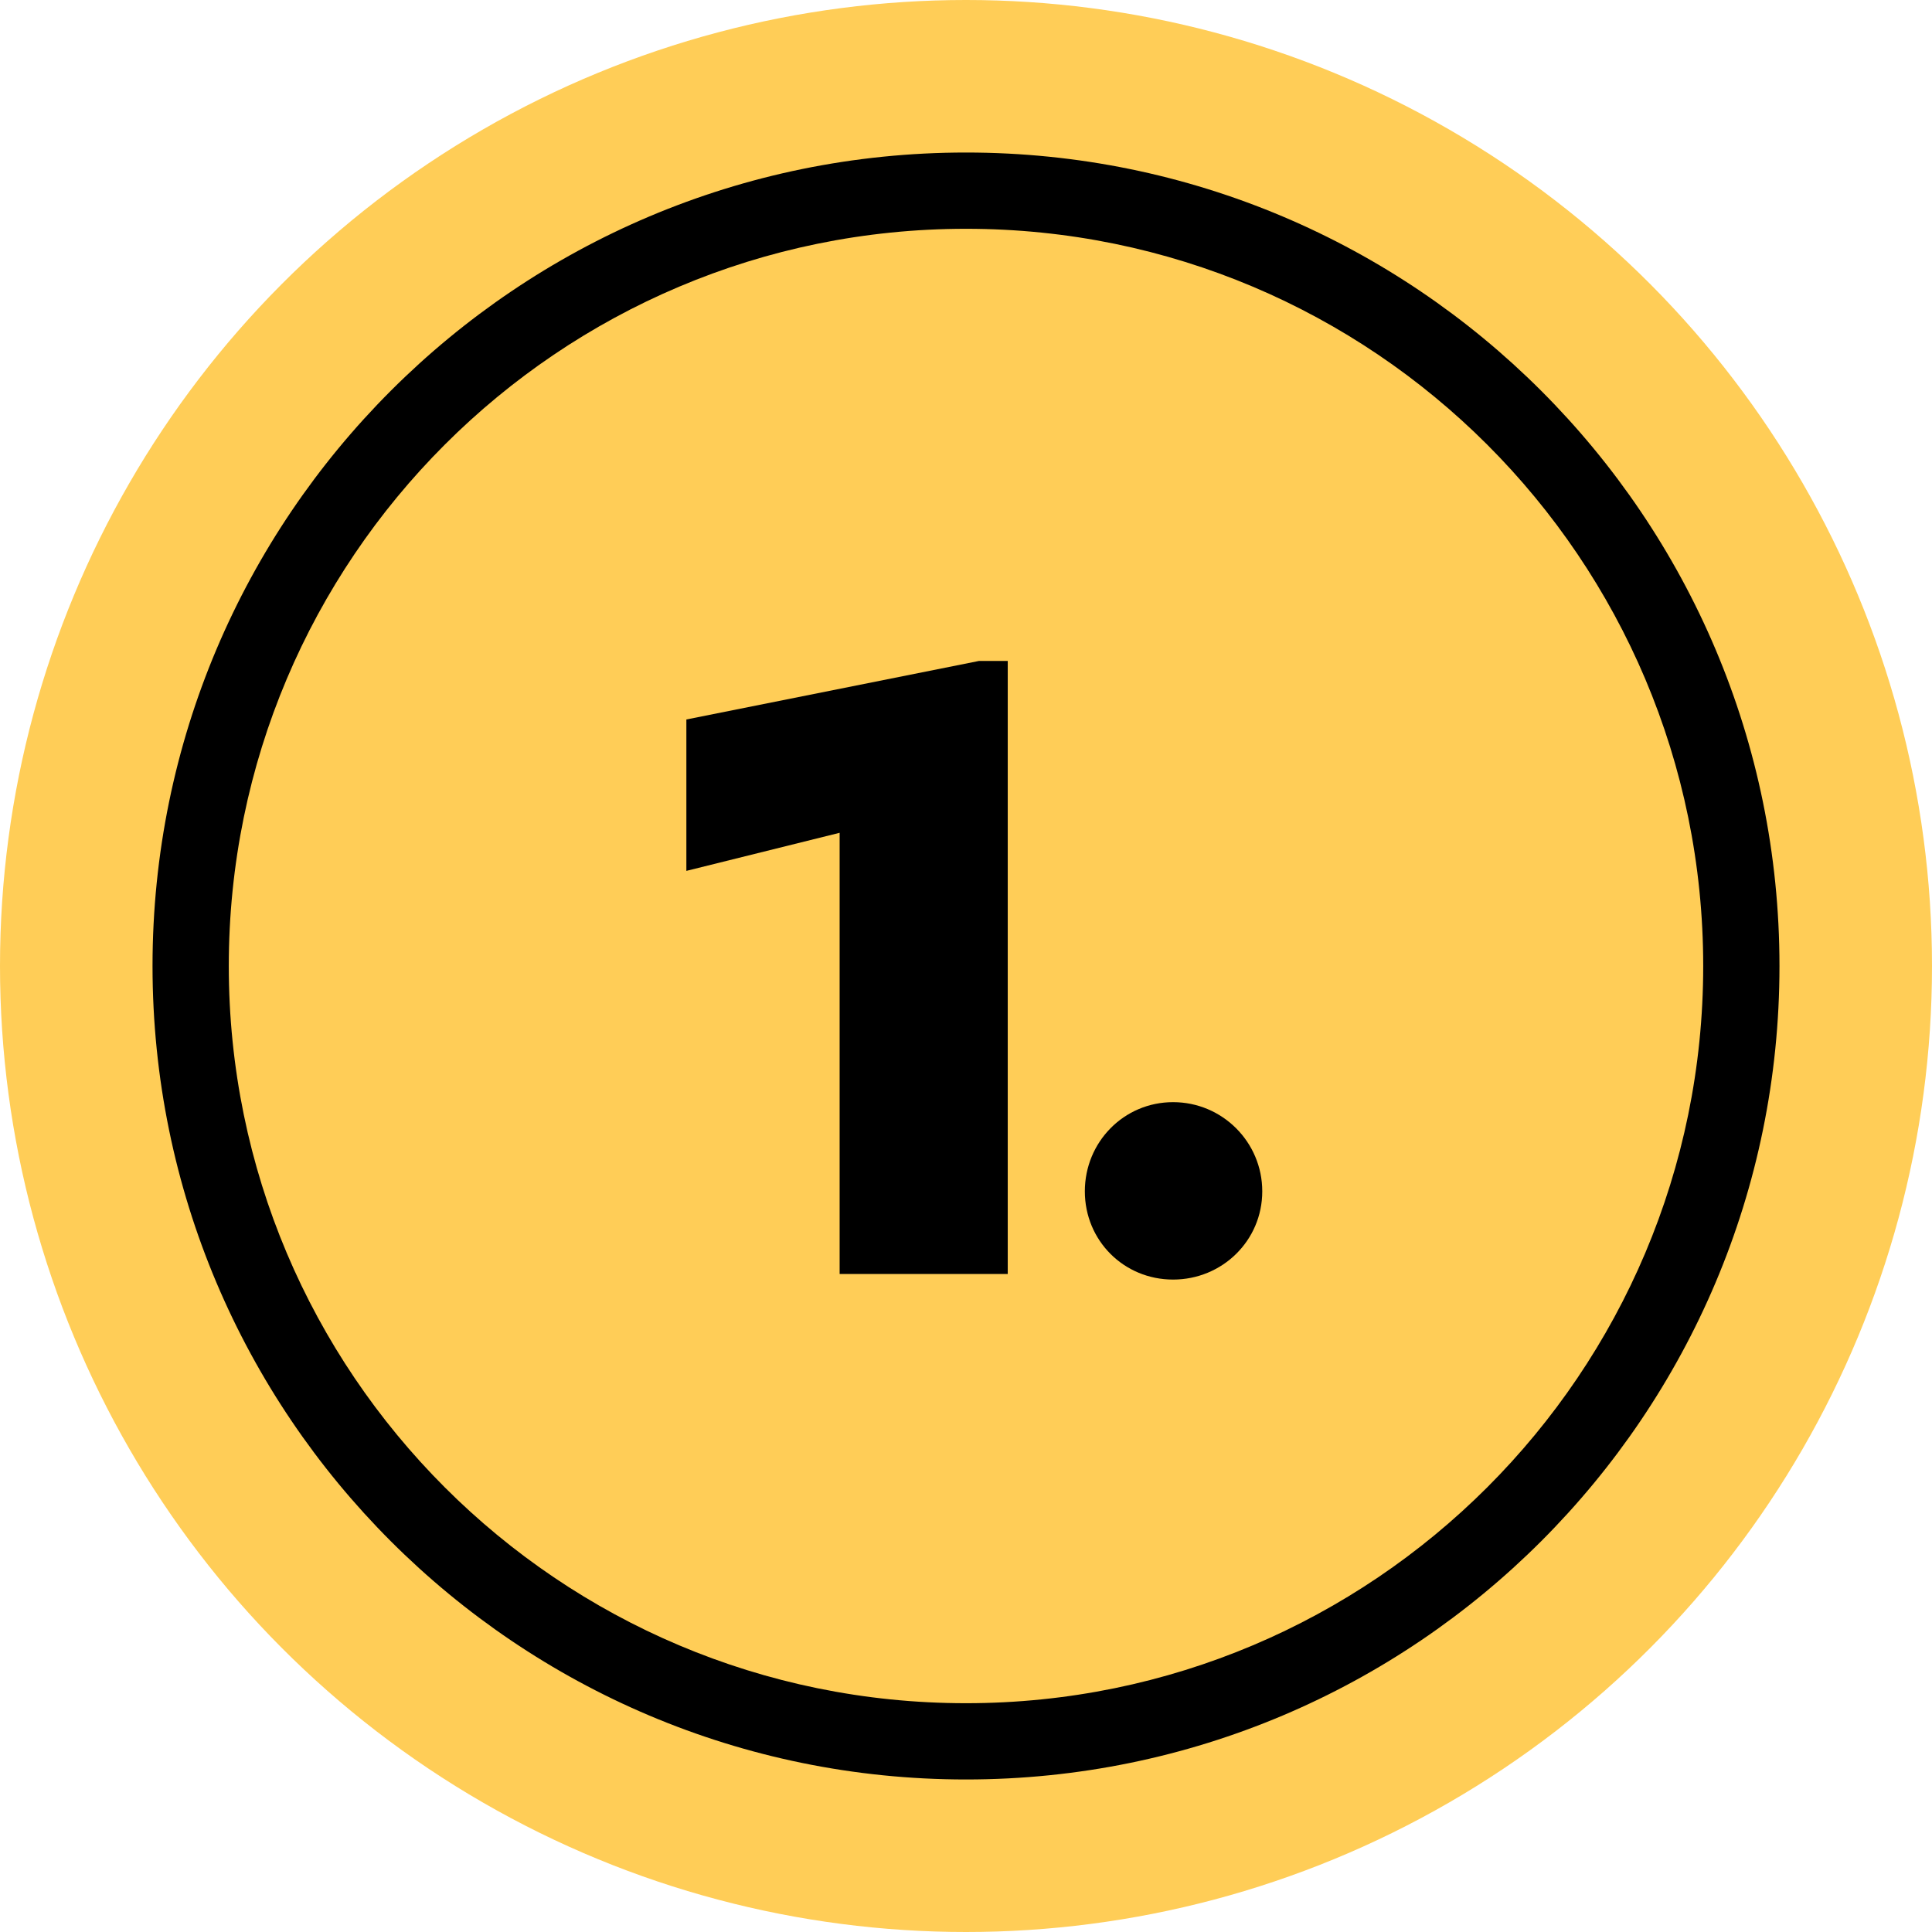
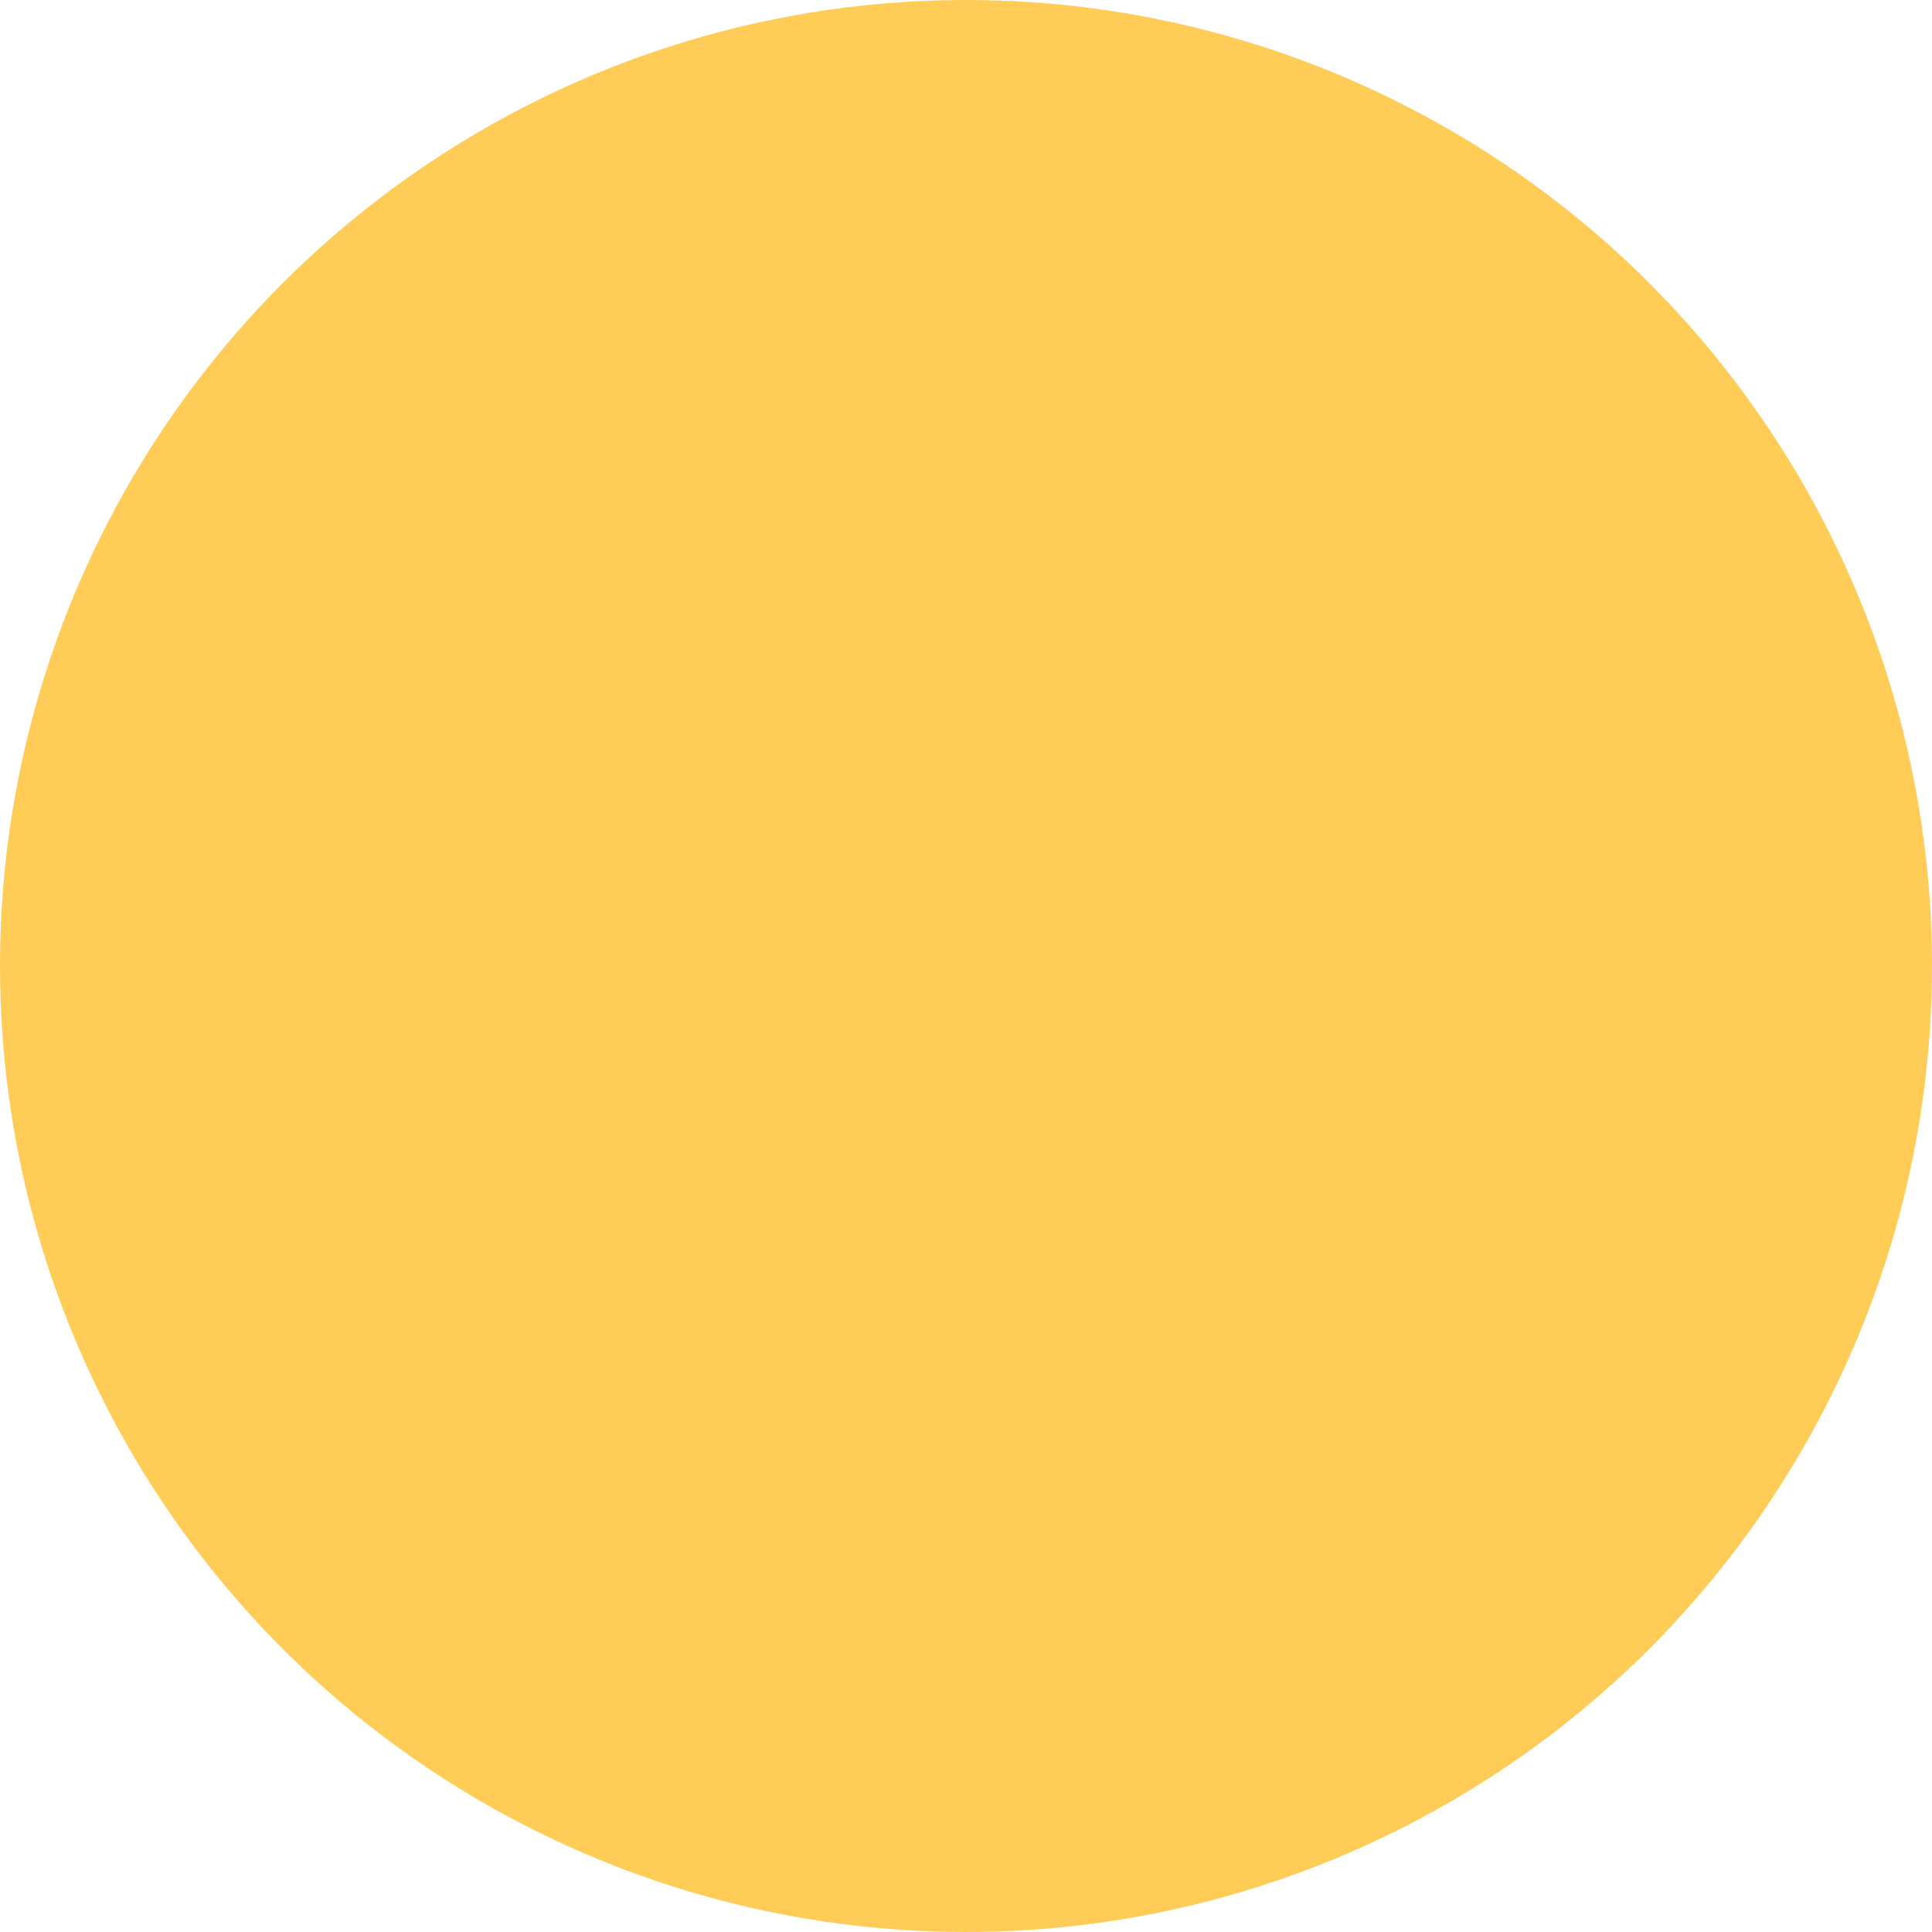
<svg xmlns="http://www.w3.org/2000/svg" width="76" height="76" viewBox="0 0 76 76" fill="none">
  <circle cx="38" cy="38" r="38" fill="#FFCD57" />
-   <path fill-rule="evenodd" clip-rule="evenodd" d="M38 67C54.016 67 67 54.016 67 38C67 21.984 54.016 9 38 9C21.984 9 9 21.984 9 38C9 54.016 21.984 67 38 67ZM38 70C55.673 70 70 55.673 70 38C70 20.327 55.673 6 38 6C20.327 6 6 20.327 6 38C6 55.673 20.327 70 38 70Z" fill="black" />
-   <path d="M42.675 46.864C42.675 44.927 44.209 43.356 46.146 43.356C48.083 43.356 49.654 44.927 49.654 46.864C49.654 48.8 48.083 50.335 46.146 50.335C44.209 50.335 42.675 48.8 42.675 46.864Z" fill="black" />
-   <path d="M33.029 50.115V32.76L27 34.258V28.302L38.51 26H39.642V50.115H33.029Z" fill="black" />
</svg>